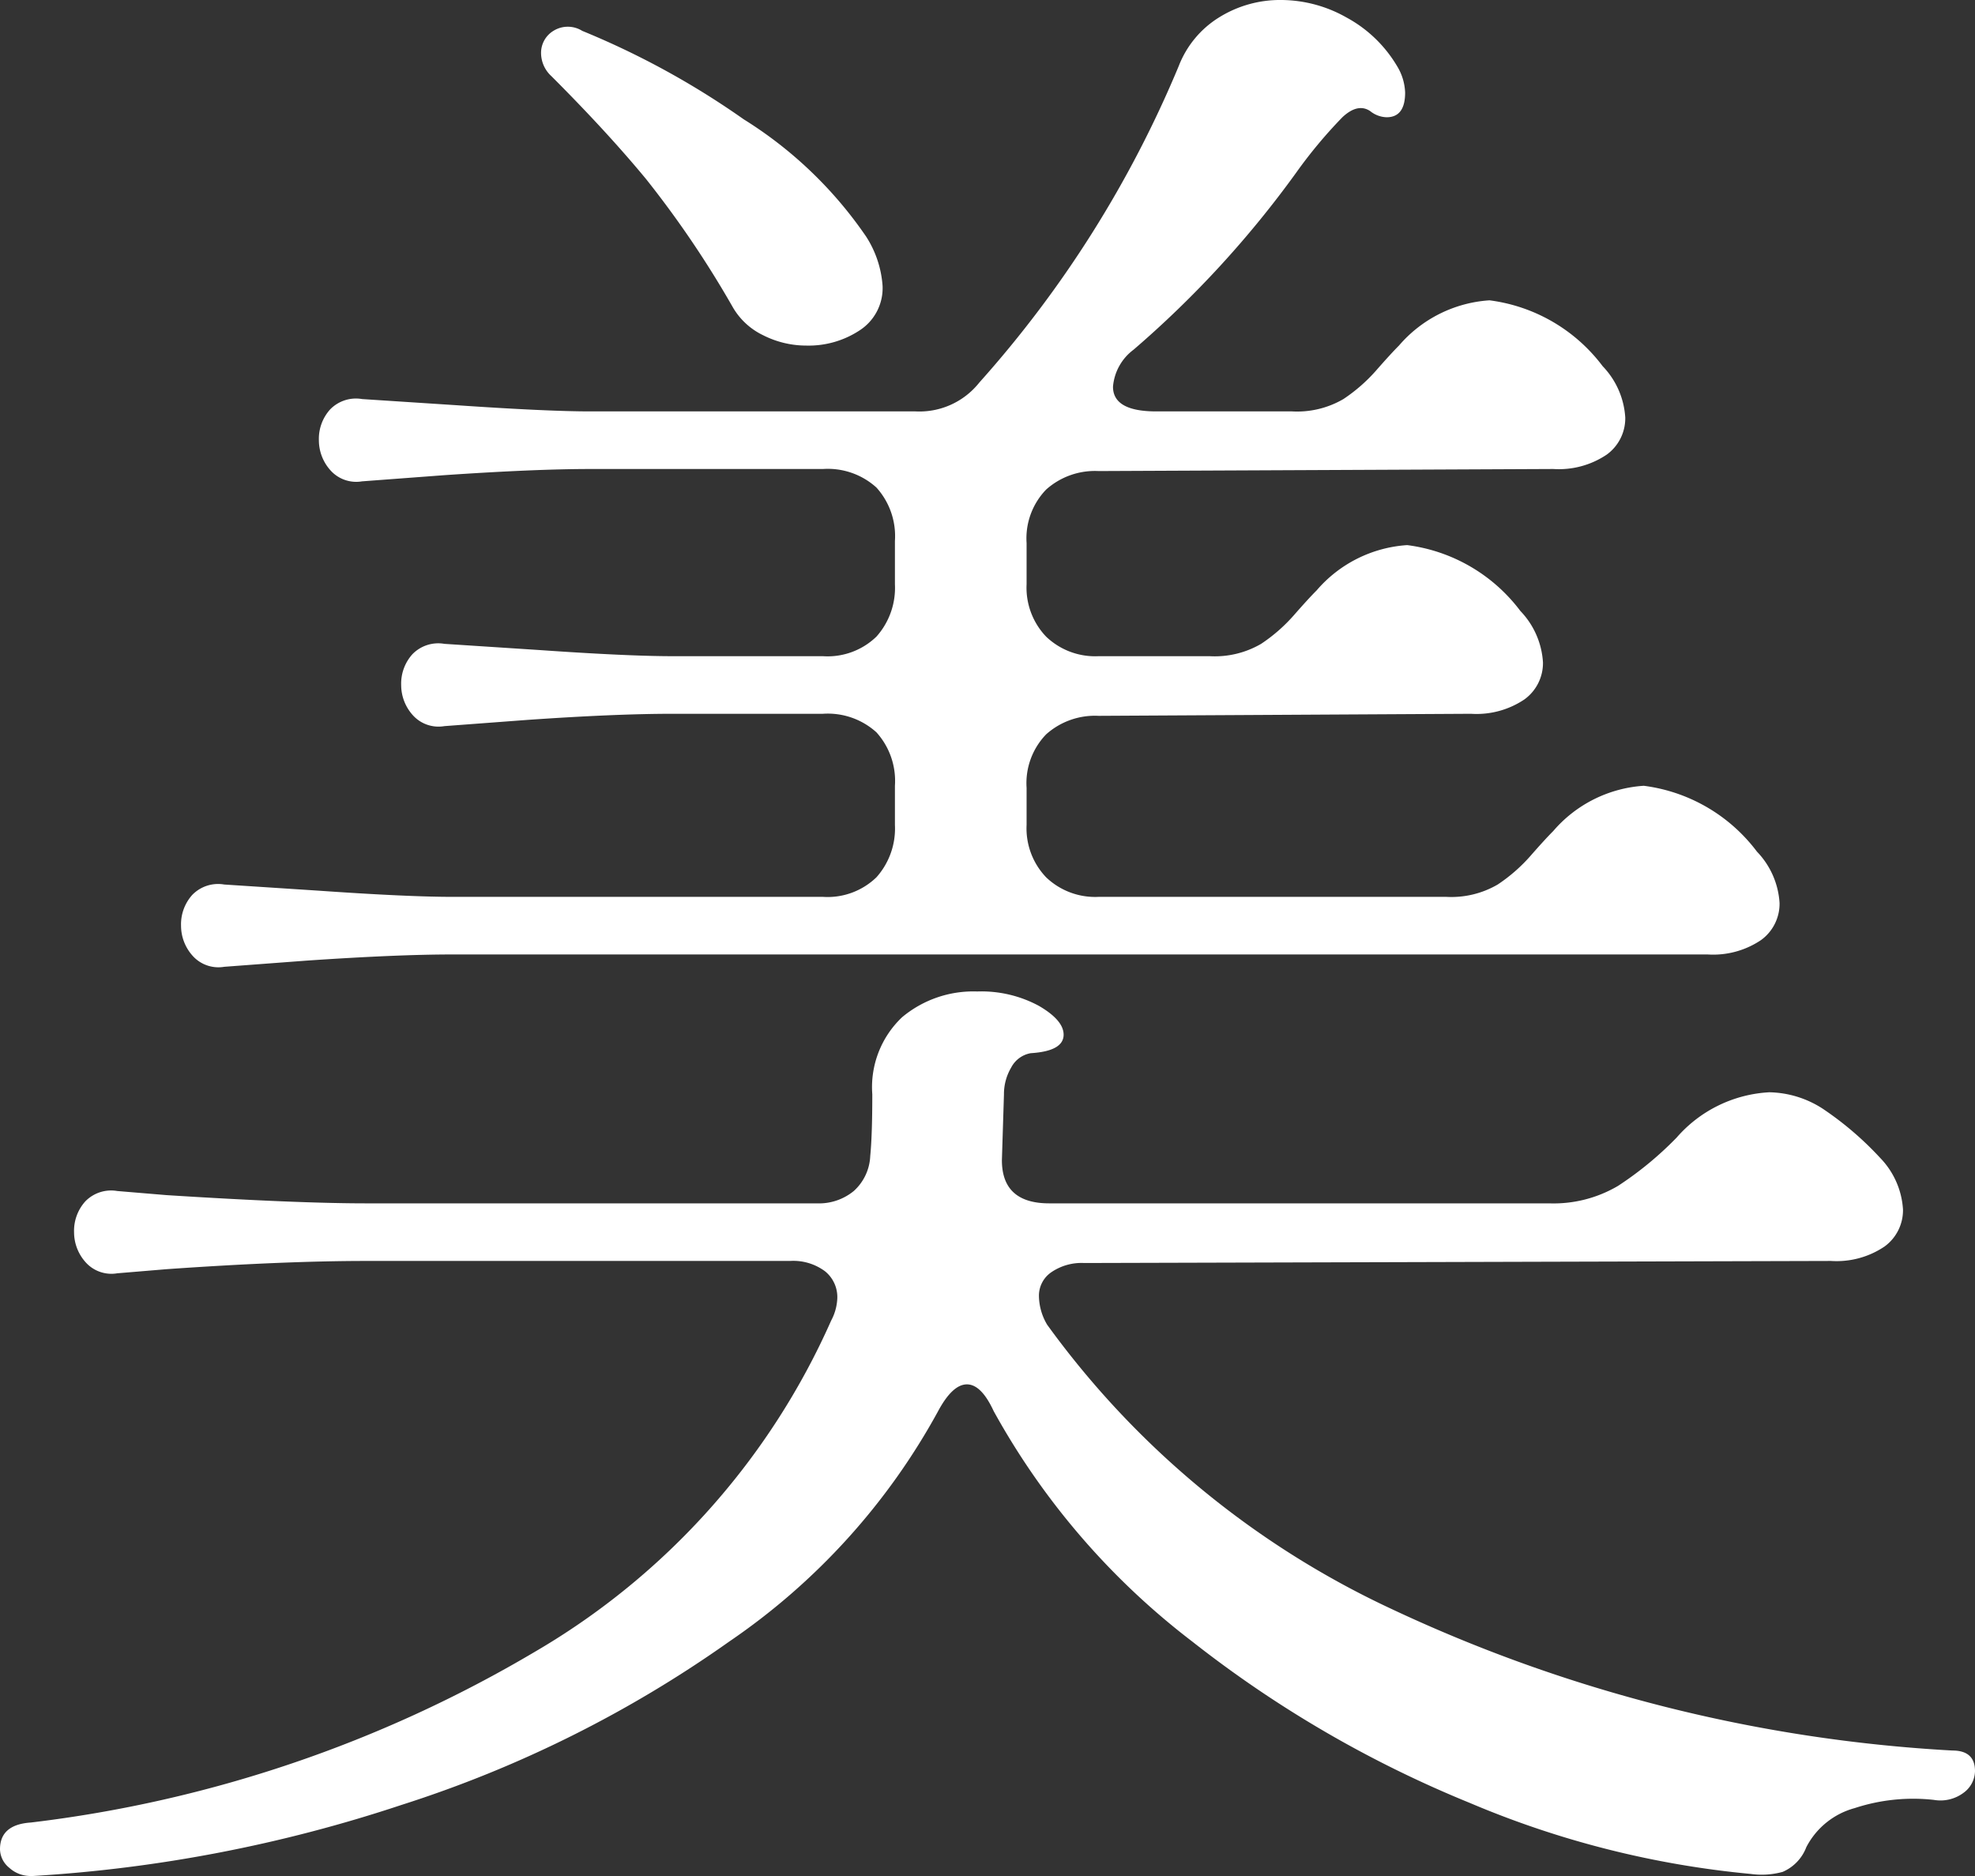
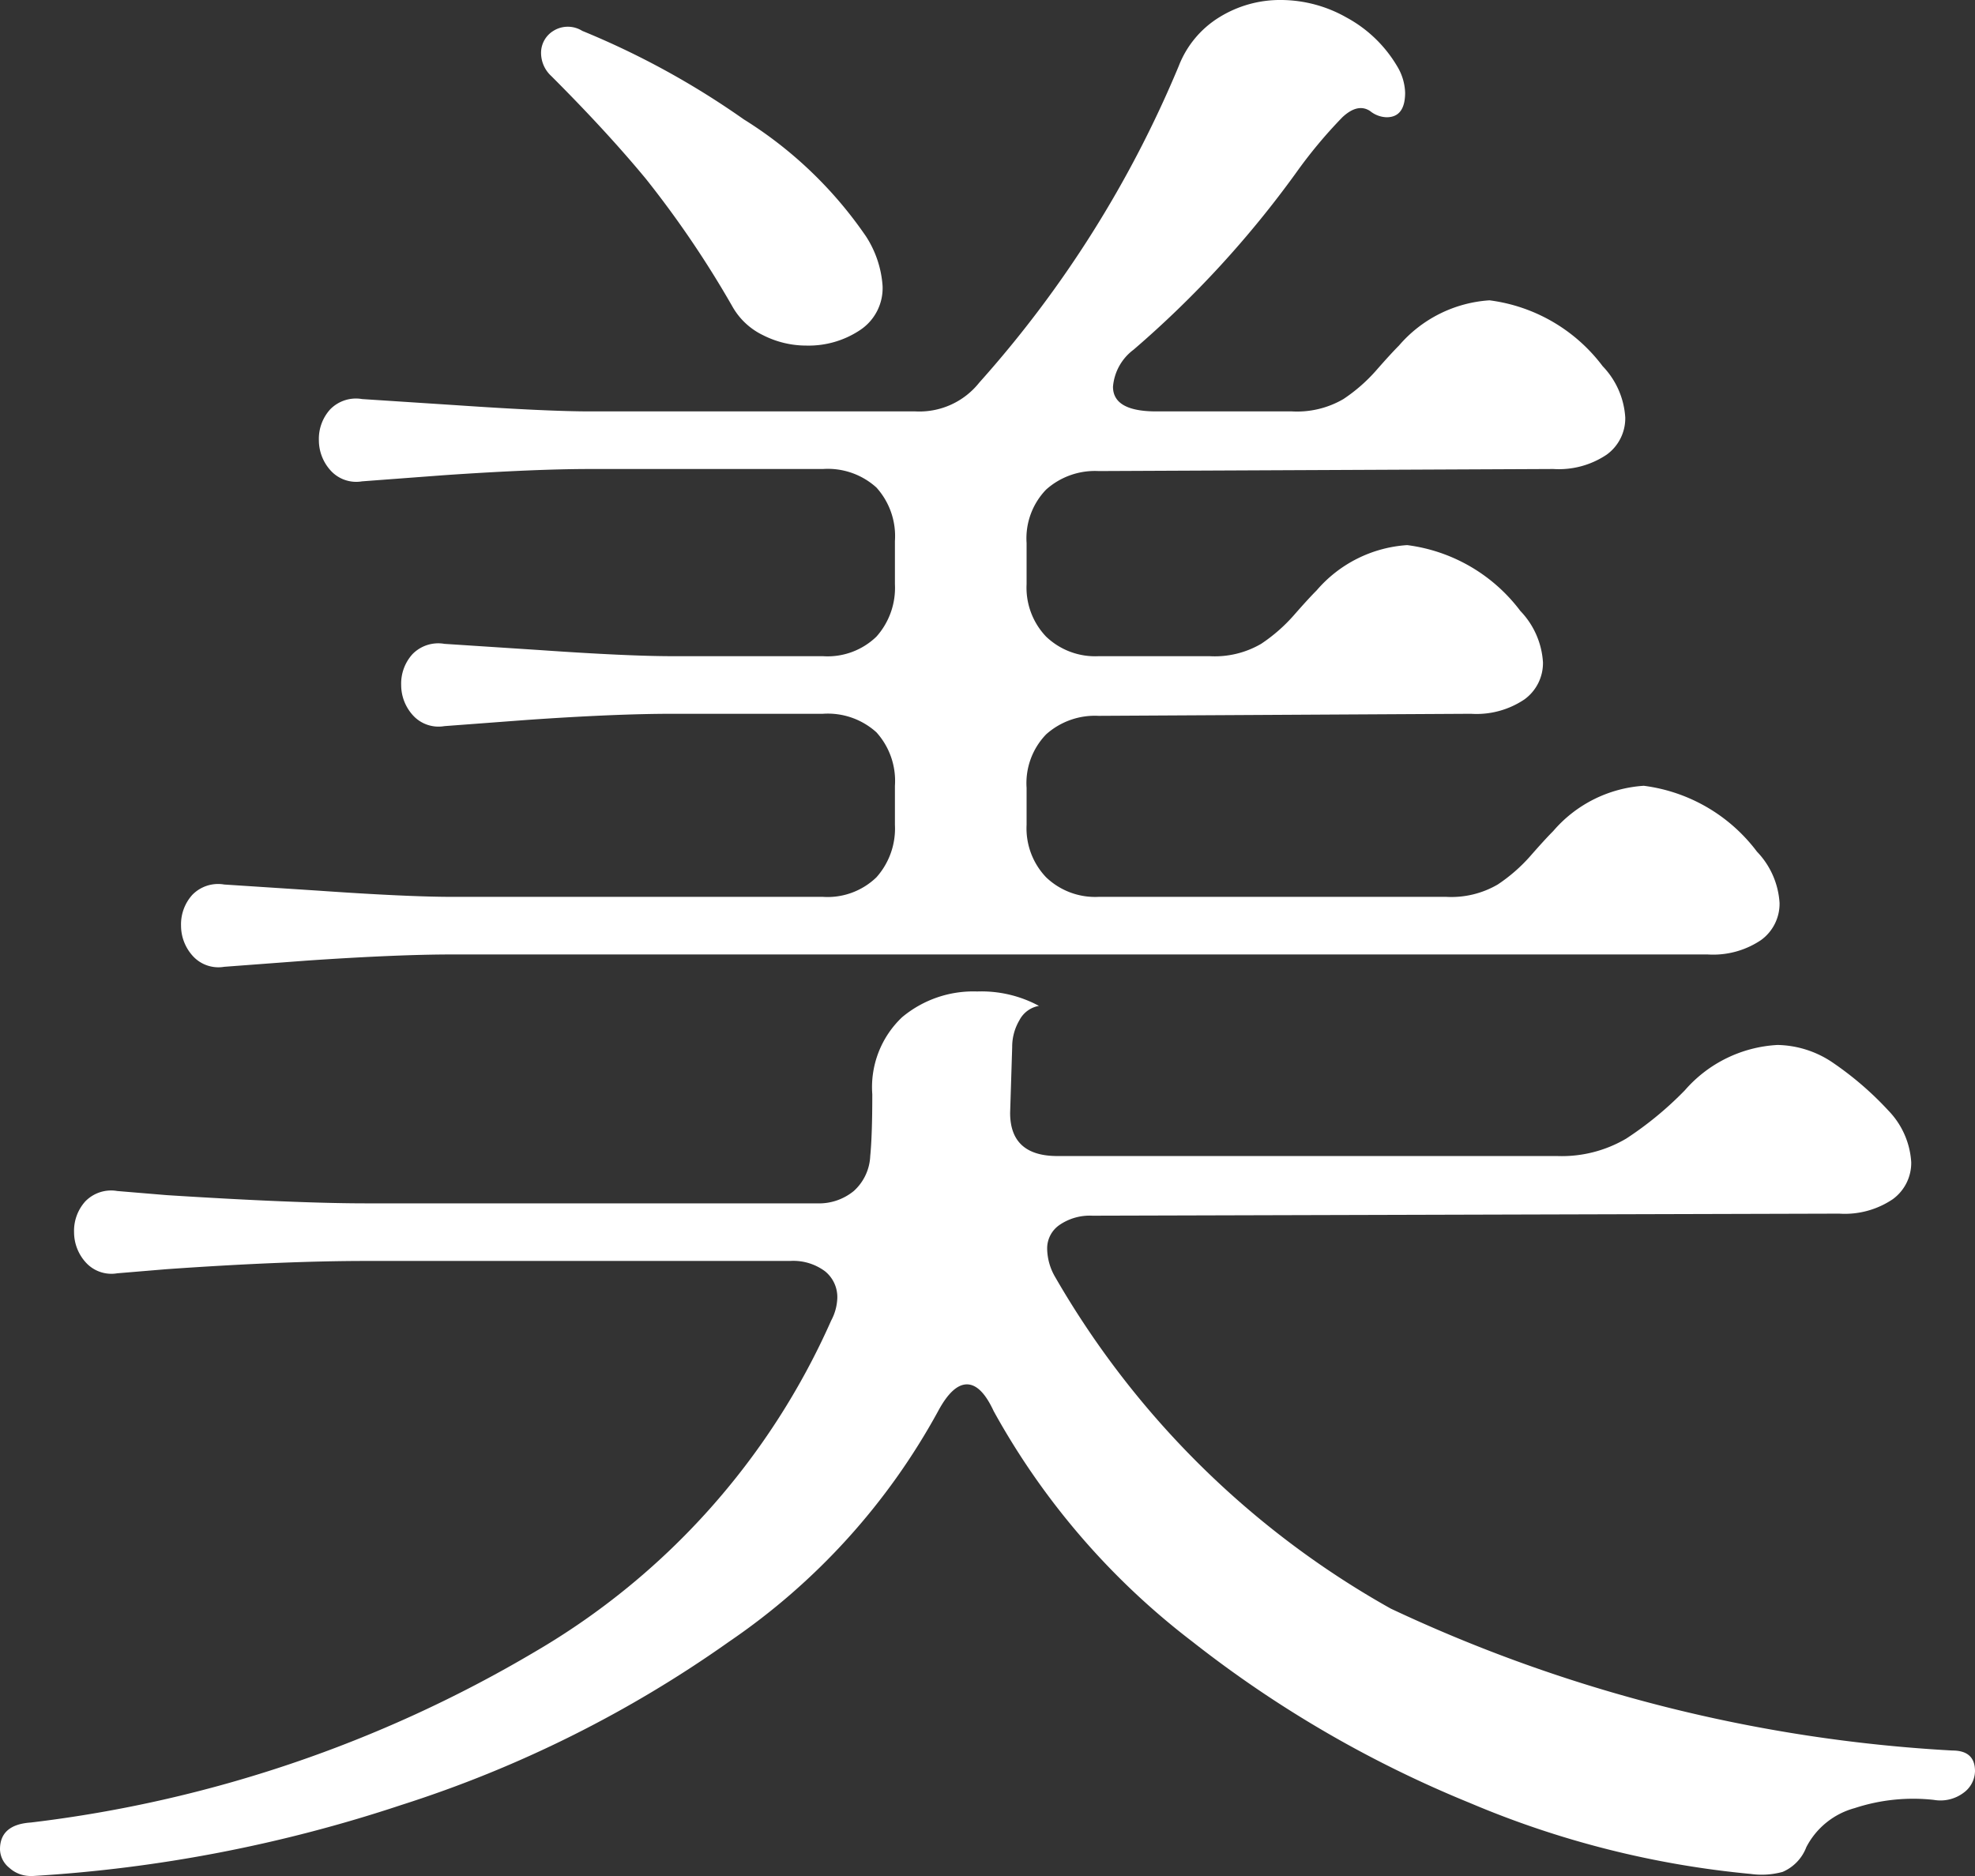
<svg xmlns="http://www.w3.org/2000/svg" width="38.4" height="36.48" viewBox="0 0 38.4 36.48">
  <rect x="0" y="0" width="38.4" height="36.48" fill="#333333" stroke="none" />
-   <path id="パス_30508" data-name="パス 30508" d="M5.4-15.28a.672.672,0,0,1-.62-.22.876.876,0,0,1-.22-.58.854.854,0,0,1,.22-.6.7.7,0,0,1,.62-.2l1.84.12q1.72.12,2.6.12h7.2a1.365,1.365,0,0,0,1.04-.38,1.422,1.422,0,0,0,.36-1.02v-.76a1.408,1.408,0,0,0-.36-1.04,1.408,1.408,0,0,0-1.04-.36H14.12q-1.12,0-2.84.12l-1.6.12a.672.672,0,0,1-.62-.22.876.876,0,0,1-.22-.58.854.854,0,0,1,.22-.6.7.7,0,0,1,.62-.2l1.84.12q1.72.12,2.6.12h2.92a1.365,1.365,0,0,0,1.04-.38,1.422,1.422,0,0,0,.36-1.02v-.84a1.408,1.408,0,0,0-.36-1.04,1.408,1.408,0,0,0-1.04-.36H12.52q-1.08,0-2.84.12l-1.6.12a.672.672,0,0,1-.62-.22.876.876,0,0,1-.22-.58.854.854,0,0,1,.22-.6.7.7,0,0,1,.62-.2l1.84.12q1.76.12,2.6.12h6.32a1.486,1.486,0,0,0,1.24-.56,21.792,21.792,0,0,0,3.88-6.16,1.929,1.929,0,0,1,.78-.94,2.242,2.242,0,0,1,1.22-.34,2.594,2.594,0,0,1,1.26.34,2.554,2.554,0,0,1,.98.94,1.06,1.06,0,0,1,.16.52q0,.48-.36.48a.532.532,0,0,1-.32-.12q-.24-.16-.54.12a9.234,9.234,0,0,0-.9,1.08,19.882,19.882,0,0,1-3.16,3.44,1,1,0,0,0-.4.72q0,.48.84.48h2.64a1.789,1.789,0,0,0,1-.24,3.217,3.217,0,0,0,.64-.56q.28-.32.44-.48A2.535,2.535,0,0,1,30-28.24a3.27,3.27,0,0,1,2.2,1.28,1.578,1.578,0,0,1,.44,1,.872.872,0,0,1-.36.72,1.666,1.666,0,0,1-1.04.28l-8.84.04a1.422,1.422,0,0,0-1.02.36A1.365,1.365,0,0,0,21-23.52v.8a1.378,1.378,0,0,0,.38,1.02,1.378,1.378,0,0,0,1.02.38h2.16a1.789,1.789,0,0,0,1-.24,3.217,3.217,0,0,0,.64-.56q.28-.32.44-.48a2.535,2.535,0,0,1,1.76-.88,3.27,3.27,0,0,1,2.2,1.28,1.578,1.578,0,0,1,.44,1,.872.872,0,0,1-.36.72,1.666,1.666,0,0,1-1.04.28l-7.24.04a1.422,1.422,0,0,0-1.02.36A1.365,1.365,0,0,0,21-18.76v.72a1.378,1.378,0,0,0,.38,1.02,1.378,1.378,0,0,0,1.02.38h6.76a1.789,1.789,0,0,0,1-.24,3.217,3.217,0,0,0,.64-.56q.28-.32.44-.48A2.535,2.535,0,0,1,33-18.8a3.27,3.27,0,0,1,2.2,1.28,1.578,1.578,0,0,1,.44,1,.872.872,0,0,1-.36.72,1.666,1.666,0,0,1-1.04.28H9.84q-1.08,0-2.84.12ZM11.76-32.6a.612.612,0,0,1-.2-.44.5.5,0,0,1,.24-.44.528.528,0,0,1,.56,0,15.938,15.938,0,0,1,3.14,1.72,8.005,8.005,0,0,1,2.38,2.28,2.025,2.025,0,0,1,.32.96.978.978,0,0,1-.44.86,1.8,1.8,0,0,1-1.04.3,1.854,1.854,0,0,1-.84-.2,1.36,1.36,0,0,1-.6-.56A19.627,19.627,0,0,0,13.6-30.6Q12.84-31.52,11.76-32.6ZM1.64,1.36a25.05,25.05,0,0,0,9.8-3.32A14.038,14.038,0,0,0,17.2-8.4a1,1,0,0,0,.12-.44.645.645,0,0,0-.24-.52,1.034,1.034,0,0,0-.68-.2H8.16q-1.6,0-3.88.16l-.96.08a.672.672,0,0,1-.62-.22.876.876,0,0,1-.22-.58.854.854,0,0,1,.22-.6.7.7,0,0,1,.62-.2l.96.08q2.52.16,3.88.16h8.76a1.067,1.067,0,0,0,.72-.24.97.97,0,0,0,.32-.68Q18-12,18-12.8a1.873,1.873,0,0,1,.58-1.5,2.157,2.157,0,0,1,1.46-.5,2.35,2.35,0,0,1,1.2.28q.48.28.48.56,0,.32-.64.36a.532.532,0,0,0-.38.28,1.014,1.014,0,0,0-.14.52l-.04,1.28q0,.84.92.84h9.72a2.469,2.469,0,0,0,1.34-.34,6.706,6.706,0,0,0,1.14-.94,2.567,2.567,0,0,1,1.8-.88,1.97,1.97,0,0,1,1.04.32,6.29,6.29,0,0,1,1.12.96,1.578,1.578,0,0,1,.44,1,.872.872,0,0,1-.36.72,1.666,1.666,0,0,1-1.04.28l-14.52.04a1.041,1.041,0,0,0-.64.18.552.552,0,0,0-.24.46,1.12,1.12,0,0,0,.16.56A17.259,17.259,0,0,0,28.08-2.8,29.4,29.4,0,0,0,39-.04q.44,0,.44.4a.531.531,0,0,1-.22.42.749.749,0,0,1-.58.14,3.64,3.64,0,0,0-1.54.16,1.5,1.5,0,0,0-.94.76.852.852,0,0,1-.46.48,1.537,1.537,0,0,1-.62.04A18.357,18.357,0,0,1,29.62.98a22.4,22.4,0,0,1-5.4-3.14,14.368,14.368,0,0,1-3.86-4.48q-.24-.52-.52-.52t-.56.52a12.89,12.89,0,0,1-4.06,4.48A23.227,23.227,0,0,1,8.84,1.02,27.959,27.959,0,0,1,1.68,2.4H1.64a.612.612,0,0,1-.42-.16.474.474,0,0,1-.18-.36Q1.04,1.4,1.64,1.36Z" transform="translate(-1.04 34.08)" fill="#fff" />
+   <path id="パス_30508" data-name="パス 30508" d="M5.4-15.28a.672.672,0,0,1-.62-.22.876.876,0,0,1-.22-.58.854.854,0,0,1,.22-.6.7.7,0,0,1,.62-.2l1.84.12q1.72.12,2.6.12h7.2a1.365,1.365,0,0,0,1.04-.38,1.422,1.422,0,0,0,.36-1.02v-.76a1.408,1.408,0,0,0-.36-1.04,1.408,1.408,0,0,0-1.04-.36H14.12q-1.12,0-2.84.12l-1.6.12a.672.672,0,0,1-.62-.22.876.876,0,0,1-.22-.58.854.854,0,0,1,.22-.6.7.7,0,0,1,.62-.2l1.84.12q1.72.12,2.6.12h2.92a1.365,1.365,0,0,0,1.04-.38,1.422,1.422,0,0,0,.36-1.02v-.84a1.408,1.408,0,0,0-.36-1.04,1.408,1.408,0,0,0-1.04-.36H12.52q-1.08,0-2.84.12l-1.6.12a.672.672,0,0,1-.62-.22.876.876,0,0,1-.22-.58.854.854,0,0,1,.22-.6.7.7,0,0,1,.62-.2l1.84.12q1.76.12,2.6.12h6.32a1.486,1.486,0,0,0,1.24-.56,21.792,21.792,0,0,0,3.88-6.16,1.929,1.929,0,0,1,.78-.94,2.242,2.242,0,0,1,1.22-.34,2.594,2.594,0,0,1,1.26.34,2.554,2.554,0,0,1,.98.94,1.06,1.06,0,0,1,.16.52q0,.48-.36.48a.532.532,0,0,1-.32-.12q-.24-.16-.54.12a9.234,9.234,0,0,0-.9,1.08,19.882,19.882,0,0,1-3.16,3.44,1,1,0,0,0-.4.72q0,.48.84.48h2.64a1.789,1.789,0,0,0,1-.24,3.217,3.217,0,0,0,.64-.56q.28-.32.44-.48A2.535,2.535,0,0,1,30-28.24a3.27,3.27,0,0,1,2.2,1.28,1.578,1.578,0,0,1,.44,1,.872.872,0,0,1-.36.72,1.666,1.666,0,0,1-1.04.28l-8.84.04a1.422,1.422,0,0,0-1.02.36A1.365,1.365,0,0,0,21-23.52v.8a1.378,1.378,0,0,0,.38,1.02,1.378,1.378,0,0,0,1.02.38h2.16a1.789,1.789,0,0,0,1-.24,3.217,3.217,0,0,0,.64-.56q.28-.32.44-.48a2.535,2.535,0,0,1,1.76-.88,3.27,3.27,0,0,1,2.2,1.28,1.578,1.578,0,0,1,.44,1,.872.872,0,0,1-.36.72,1.666,1.666,0,0,1-1.04.28l-7.24.04a1.422,1.422,0,0,0-1.02.36A1.365,1.365,0,0,0,21-18.76v.72a1.378,1.378,0,0,0,.38,1.02,1.378,1.378,0,0,0,1.02.38h6.76a1.789,1.789,0,0,0,1-.24,3.217,3.217,0,0,0,.64-.56q.28-.32.44-.48A2.535,2.535,0,0,1,33-18.8a3.27,3.27,0,0,1,2.2,1.28,1.578,1.578,0,0,1,.44,1,.872.872,0,0,1-.36.72,1.666,1.666,0,0,1-1.04.28H9.84q-1.08,0-2.84.12ZM11.76-32.6a.612.612,0,0,1-.2-.44.5.5,0,0,1,.24-.44.528.528,0,0,1,.56,0,15.938,15.938,0,0,1,3.14,1.72,8.005,8.005,0,0,1,2.38,2.28,2.025,2.025,0,0,1,.32.96.978.978,0,0,1-.44.86,1.8,1.8,0,0,1-1.04.3,1.854,1.854,0,0,1-.84-.2,1.36,1.36,0,0,1-.6-.56A19.627,19.627,0,0,0,13.6-30.6Q12.84-31.52,11.76-32.6ZM1.64,1.36a25.05,25.05,0,0,0,9.8-3.32A14.038,14.038,0,0,0,17.2-8.4a1,1,0,0,0,.12-.44.645.645,0,0,0-.24-.52,1.034,1.034,0,0,0-.68-.2H8.16q-1.6,0-3.88.16l-.96.08a.672.672,0,0,1-.62-.22.876.876,0,0,1-.22-.58.854.854,0,0,1,.22-.6.7.7,0,0,1,.62-.2l.96.08q2.52.16,3.88.16h8.76a1.067,1.067,0,0,0,.72-.24.97.97,0,0,0,.32-.68Q18-12,18-12.8a1.873,1.873,0,0,1,.58-1.5,2.157,2.157,0,0,1,1.46-.5,2.35,2.35,0,0,1,1.2.28a.532.532,0,0,0-.38.28,1.014,1.014,0,0,0-.14.52l-.04,1.28q0,.84.92.84h9.72a2.469,2.469,0,0,0,1.34-.34,6.706,6.706,0,0,0,1.14-.94,2.567,2.567,0,0,1,1.8-.88,1.97,1.97,0,0,1,1.04.32,6.29,6.29,0,0,1,1.12.96,1.578,1.578,0,0,1,.44,1,.872.872,0,0,1-.36.72,1.666,1.666,0,0,1-1.04.28l-14.52.04a1.041,1.041,0,0,0-.64.18.552.552,0,0,0-.24.46,1.12,1.12,0,0,0,.16.56A17.259,17.259,0,0,0,28.08-2.8,29.4,29.4,0,0,0,39-.04q.44,0,.44.4a.531.531,0,0,1-.22.42.749.749,0,0,1-.58.14,3.64,3.64,0,0,0-1.54.16,1.5,1.5,0,0,0-.94.76.852.852,0,0,1-.46.48,1.537,1.537,0,0,1-.62.04A18.357,18.357,0,0,1,29.62.98a22.4,22.4,0,0,1-5.4-3.14,14.368,14.368,0,0,1-3.86-4.48q-.24-.52-.52-.52t-.56.52a12.89,12.89,0,0,1-4.06,4.48A23.227,23.227,0,0,1,8.84,1.02,27.959,27.959,0,0,1,1.68,2.4H1.64a.612.612,0,0,1-.42-.16.474.474,0,0,1-.18-.36Q1.04,1.4,1.64,1.36Z" transform="translate(-1.04 34.08)" fill="#fff" />
</svg>